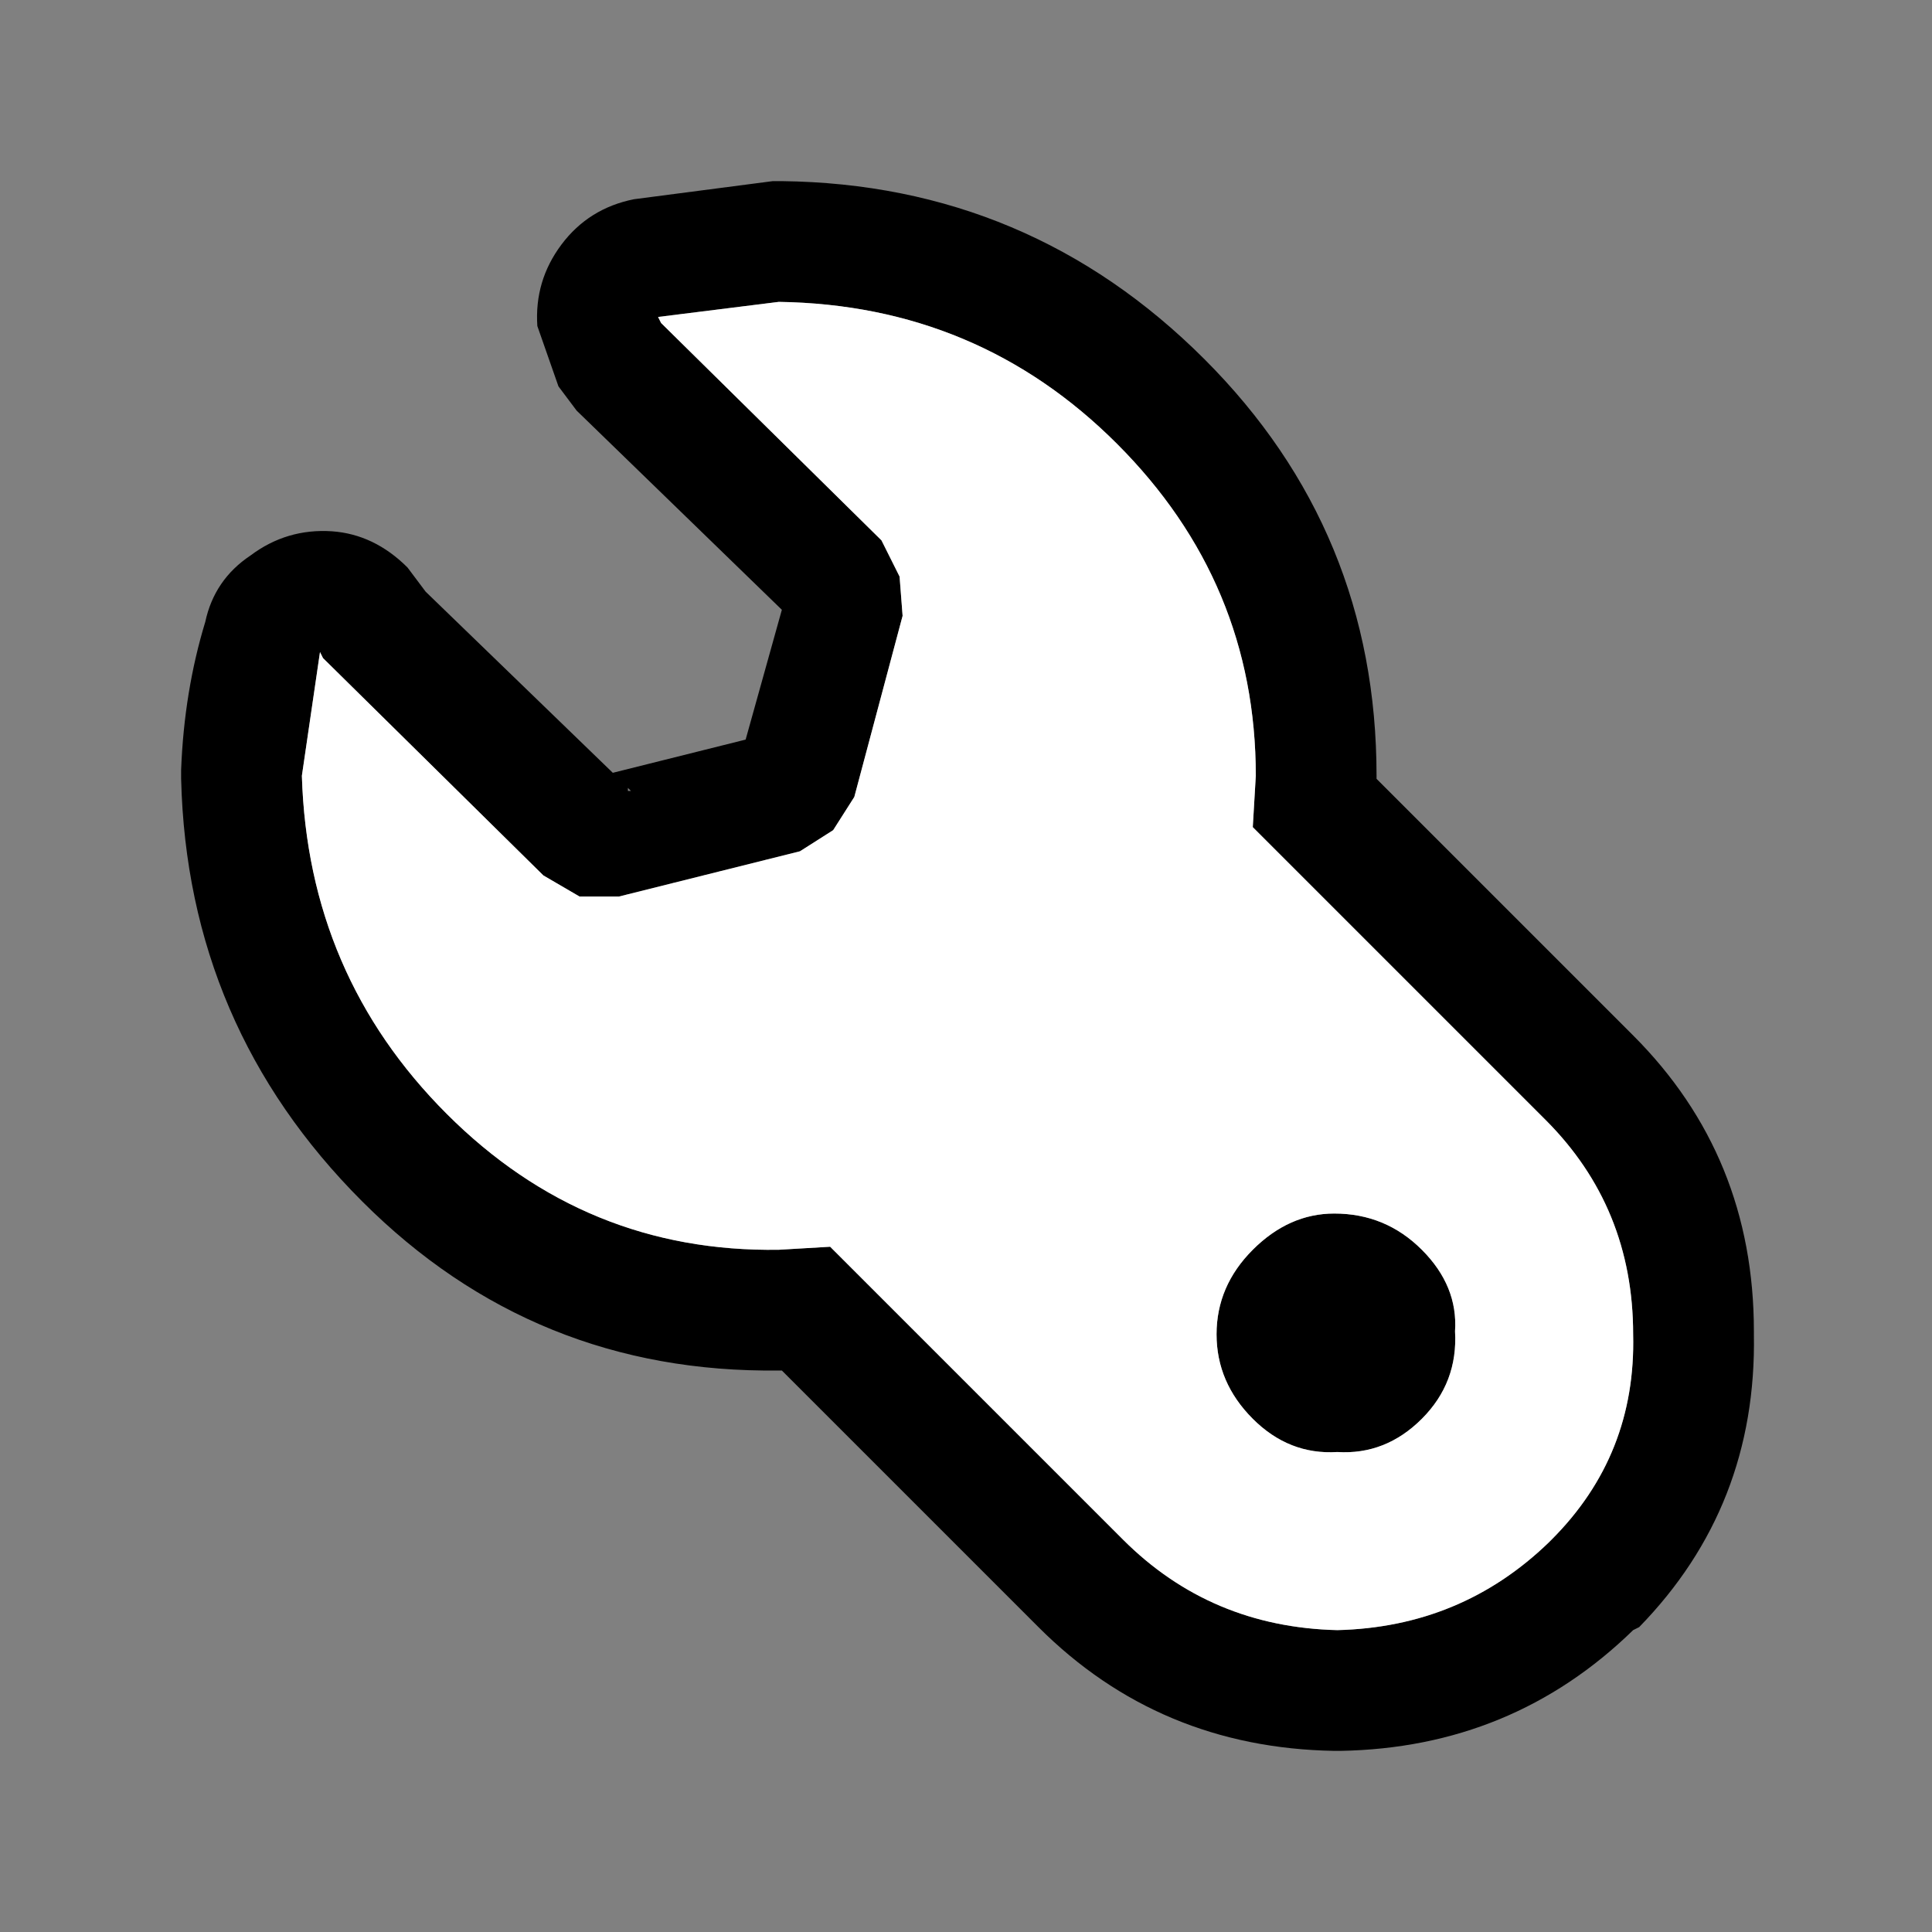
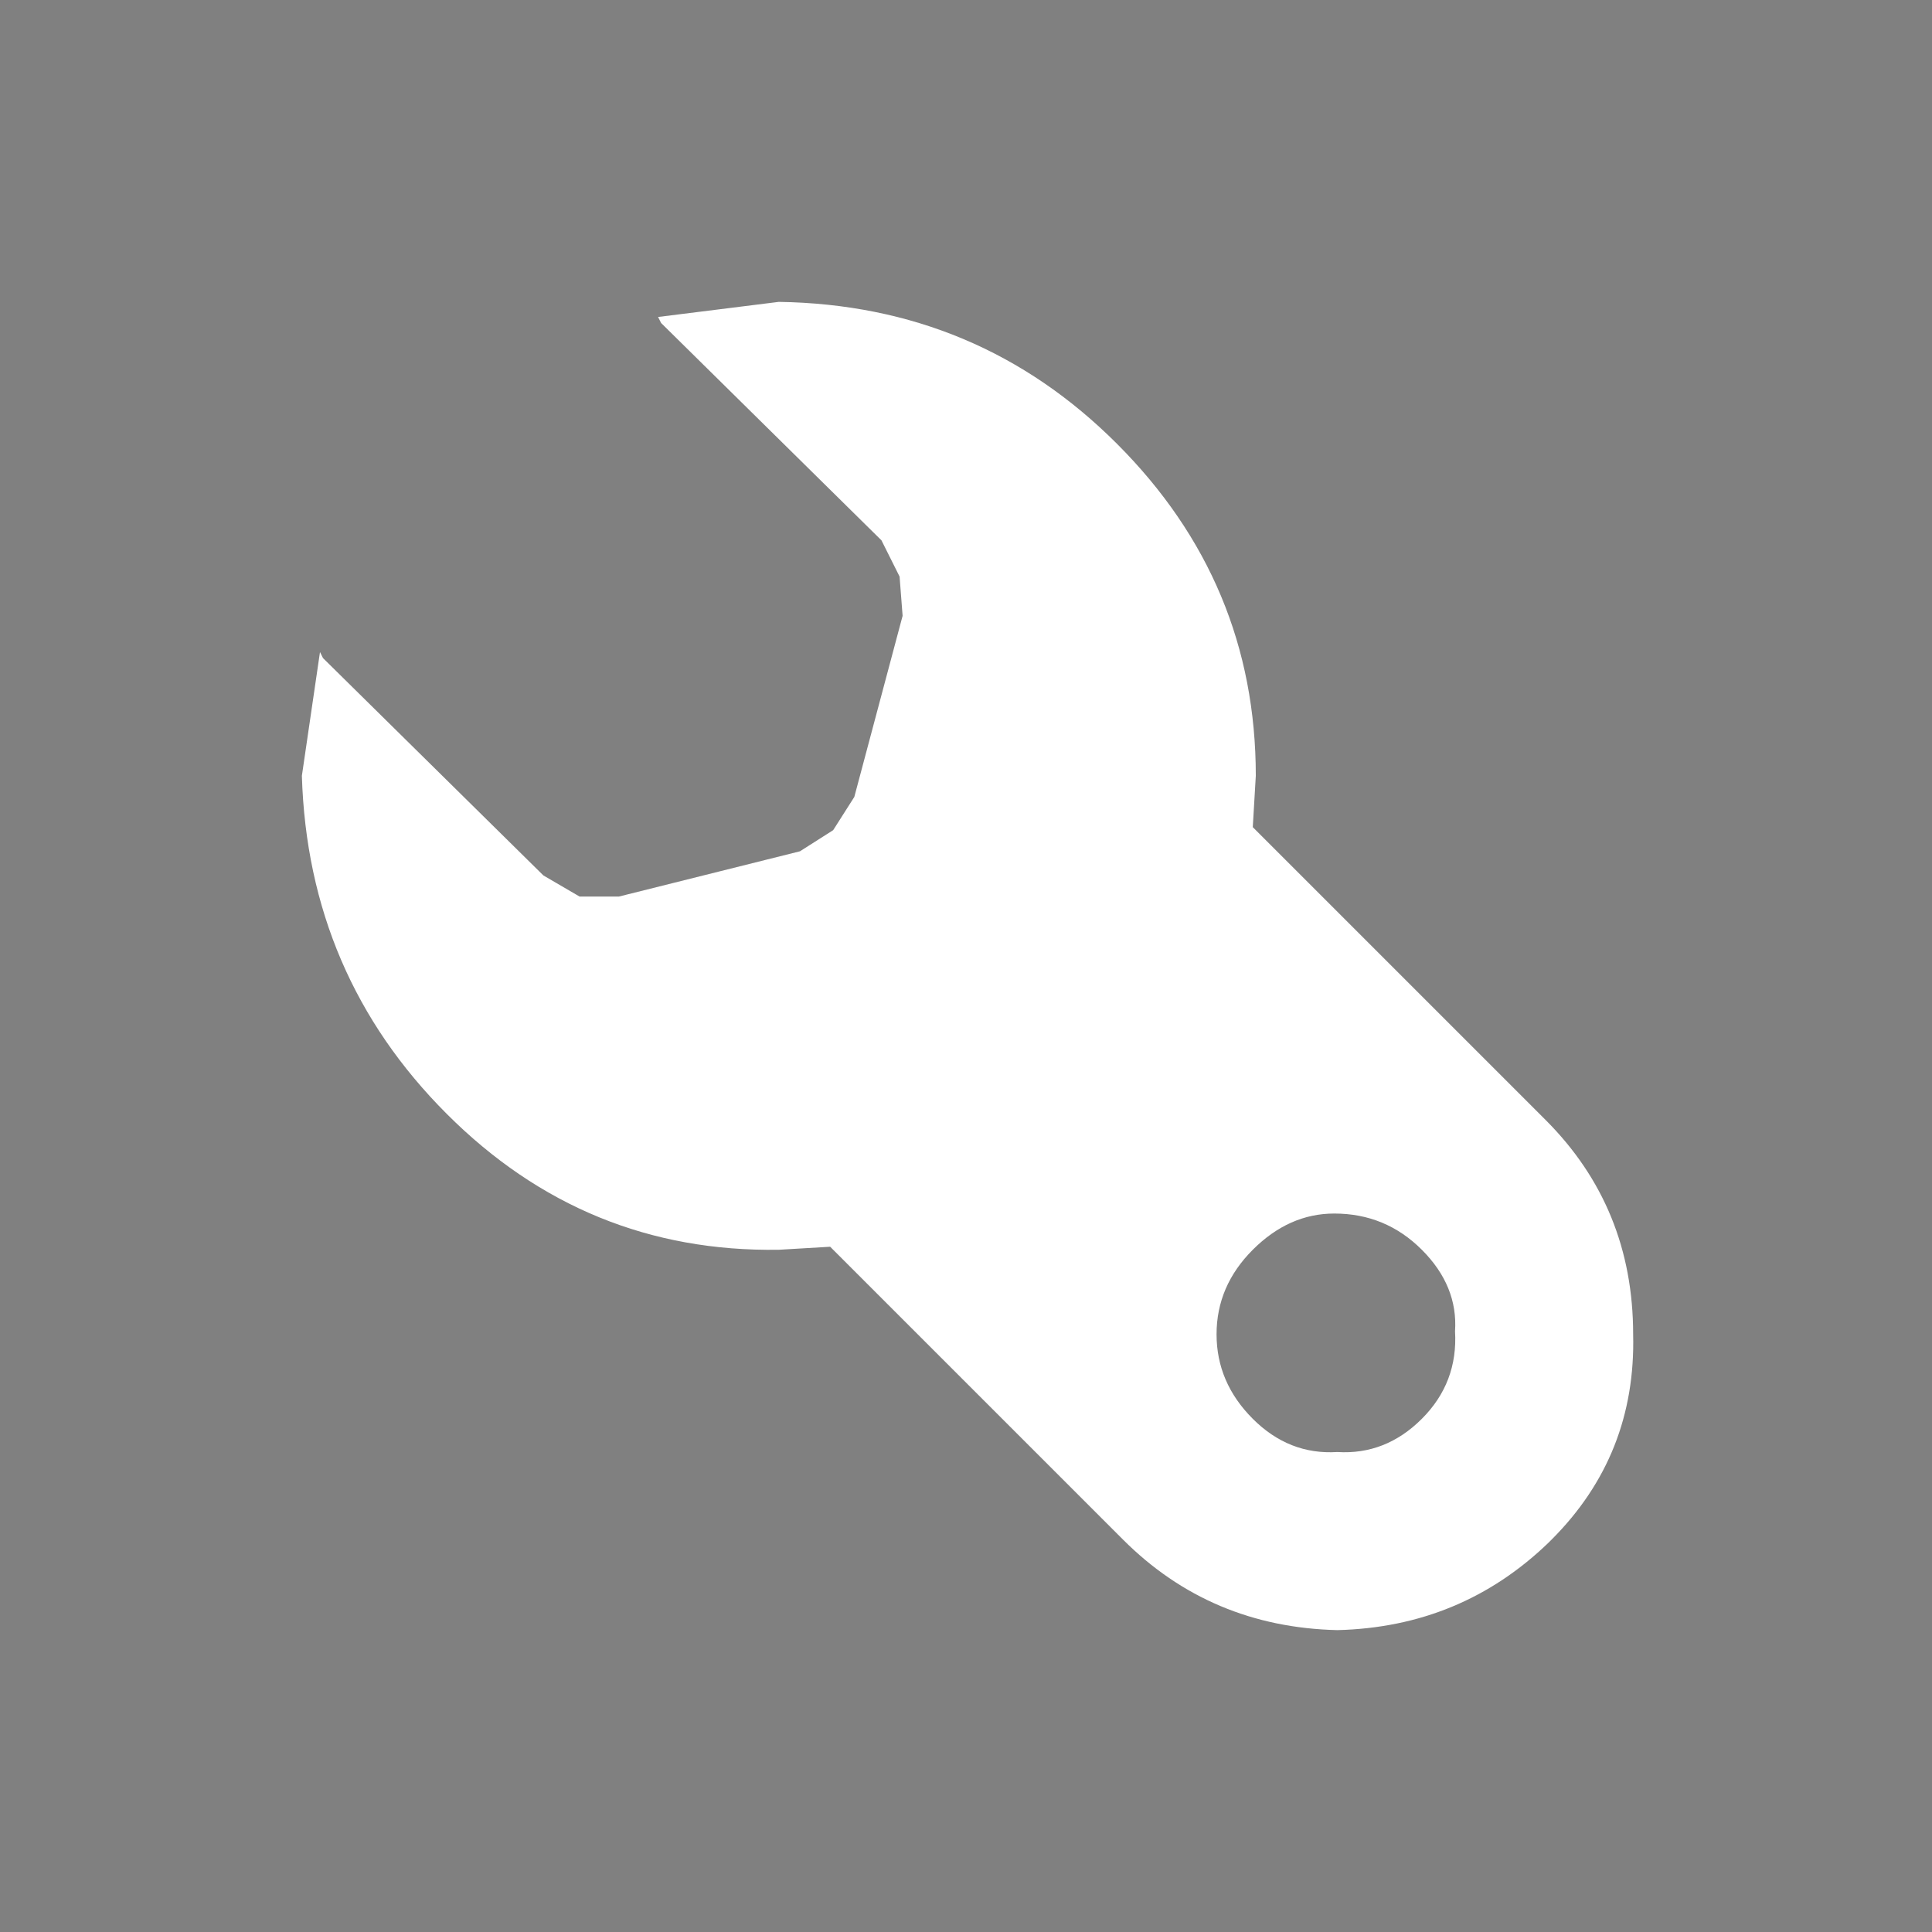
<svg xmlns="http://www.w3.org/2000/svg" width="32" height="32">
  <rect width="100%" height="100%" fill="#808080" stroke="none" />
  <defs />
  <g>
-     <path stroke="none" fill="#000000" d="M25.6 18.55 L20.75 13.7 20.8 12.85 Q20.8 9.65 18.5 7.35 16.2 5.05 12.9 5 L10.9 5.25 10.95 5.35 14.6 8.95 14.9 9.55 14.95 10.2 14.15 13.2 13.8 13.75 13.25 14.1 10.25 14.85 9.6 14.85 9 14.5 5.35 10.9 5.3 10.8 5 12.85 Q5.1 16.15 7.4 18.45 9.7 20.75 12.9 20.7 L13.75 20.65 18.6 25.5 Q20.05 26.95 22.15 27 24.2 26.95 25.65 25.55 L25.7 25.5 Q27.1 24.1 27.05 22.1 27.05 20 25.6 18.55 M12.95 3 Q17.05 3.05 19.95 5.95 22.8 8.8 22.8 12.85 L22.8 12.9 27.05 17.15 Q29.05 19.15 29.05 22.05 L29.05 22.1 Q29.1 24.95 27.15 26.95 L27.05 27 Q25.05 28.95 22.2 29 L22.1 29 Q19.2 28.95 17.2 26.95 L12.95 22.7 12.9 22.7 Q8.85 22.75 6 19.9 3.1 17 3 12.9 L3 12.75 Q3.05 11.45 3.4 10.3 3.55 9.6 4.15 9.2 4.75 8.75 5.5 8.8 6.2 8.85 6.75 9.4 L7.05 9.8 10.15 12.8 12.35 12.25 12.95 10.1 9.55 6.8 9.25 6.4 8.9 5.4 Q8.85 4.65 9.3 4.05 9.75 3.45 10.5 3.3 L12.8 3 12.95 3 M23.55 20.7 Q24.15 21.3 24.1 22.05 24.15 22.9 23.55 23.5 22.95 24.1 22.15 24.05 21.35 24.1 20.75 23.5 20.15 22.9 20.15 22.1 20.15 21.3 20.75 20.7 21.35 20.1 22.1 20.1 22.95 20.1 23.55 20.7 M10.45 13.1 L10.4 13.05 10.4 13.1 10.45 13.1" />
    <path stroke="none" fill="#FFFFFF" d="M25.6 18.55 Q27.05 20 27.05 22.1 27.1 24.1 25.7 25.5 L25.65 25.55 Q24.2 26.95 22.15 27 20.05 26.95 18.6 25.5 L13.75 20.65 12.9 20.7 Q9.7 20.75 7.4 18.45 5.1 16.15 5 12.85 L5.3 10.8 5.35 10.9 9 14.5 9.6 14.85 10.25 14.85 13.25 14.1 13.8 13.75 14.15 13.2 14.95 10.2 14.9 9.55 14.6 8.95 10.95 5.35 10.9 5.25 12.9 5 Q16.2 5.05 18.5 7.35 20.8 9.65 20.8 12.85 L20.75 13.7 25.6 18.55 M23.55 20.7 Q22.95 20.1 22.1 20.1 21.35 20.1 20.75 20.7 20.15 21.3 20.15 22.1 20.15 22.9 20.75 23.5 21.35 24.1 22.15 24.05 22.95 24.1 23.55 23.5 24.15 22.9 24.1 22.05 24.15 21.3 23.55 20.7" />
  </g>
</svg>